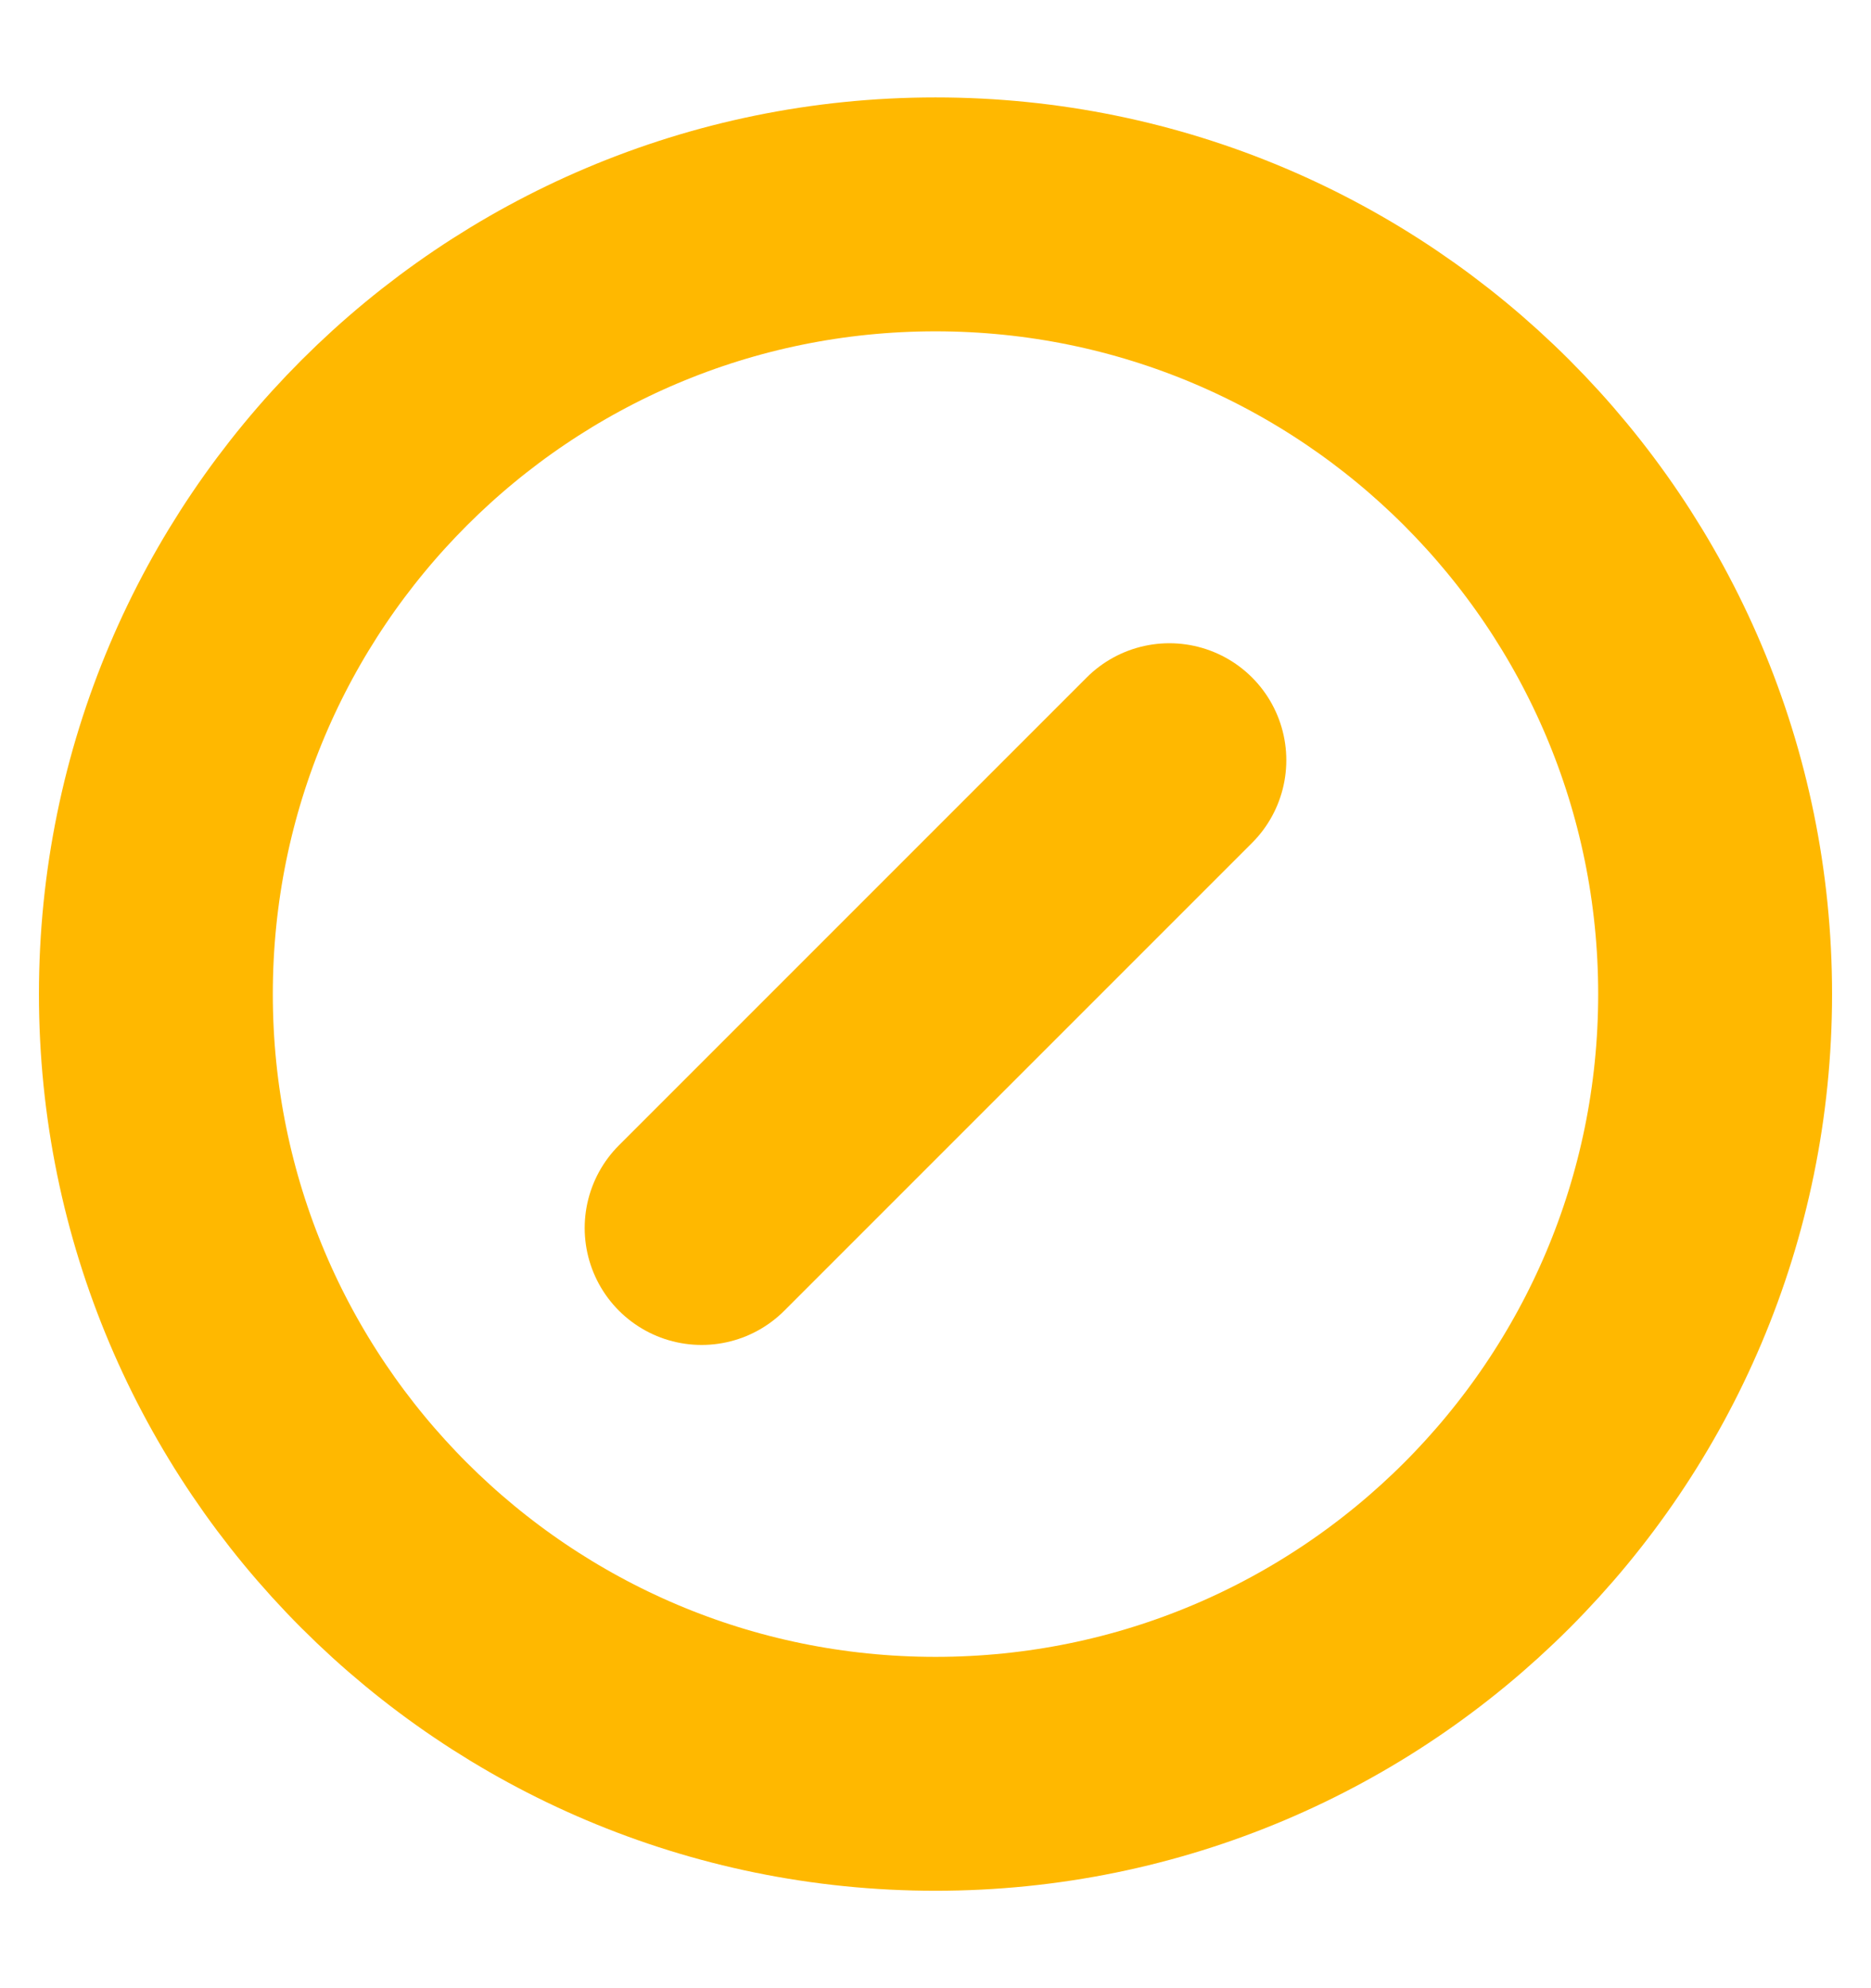
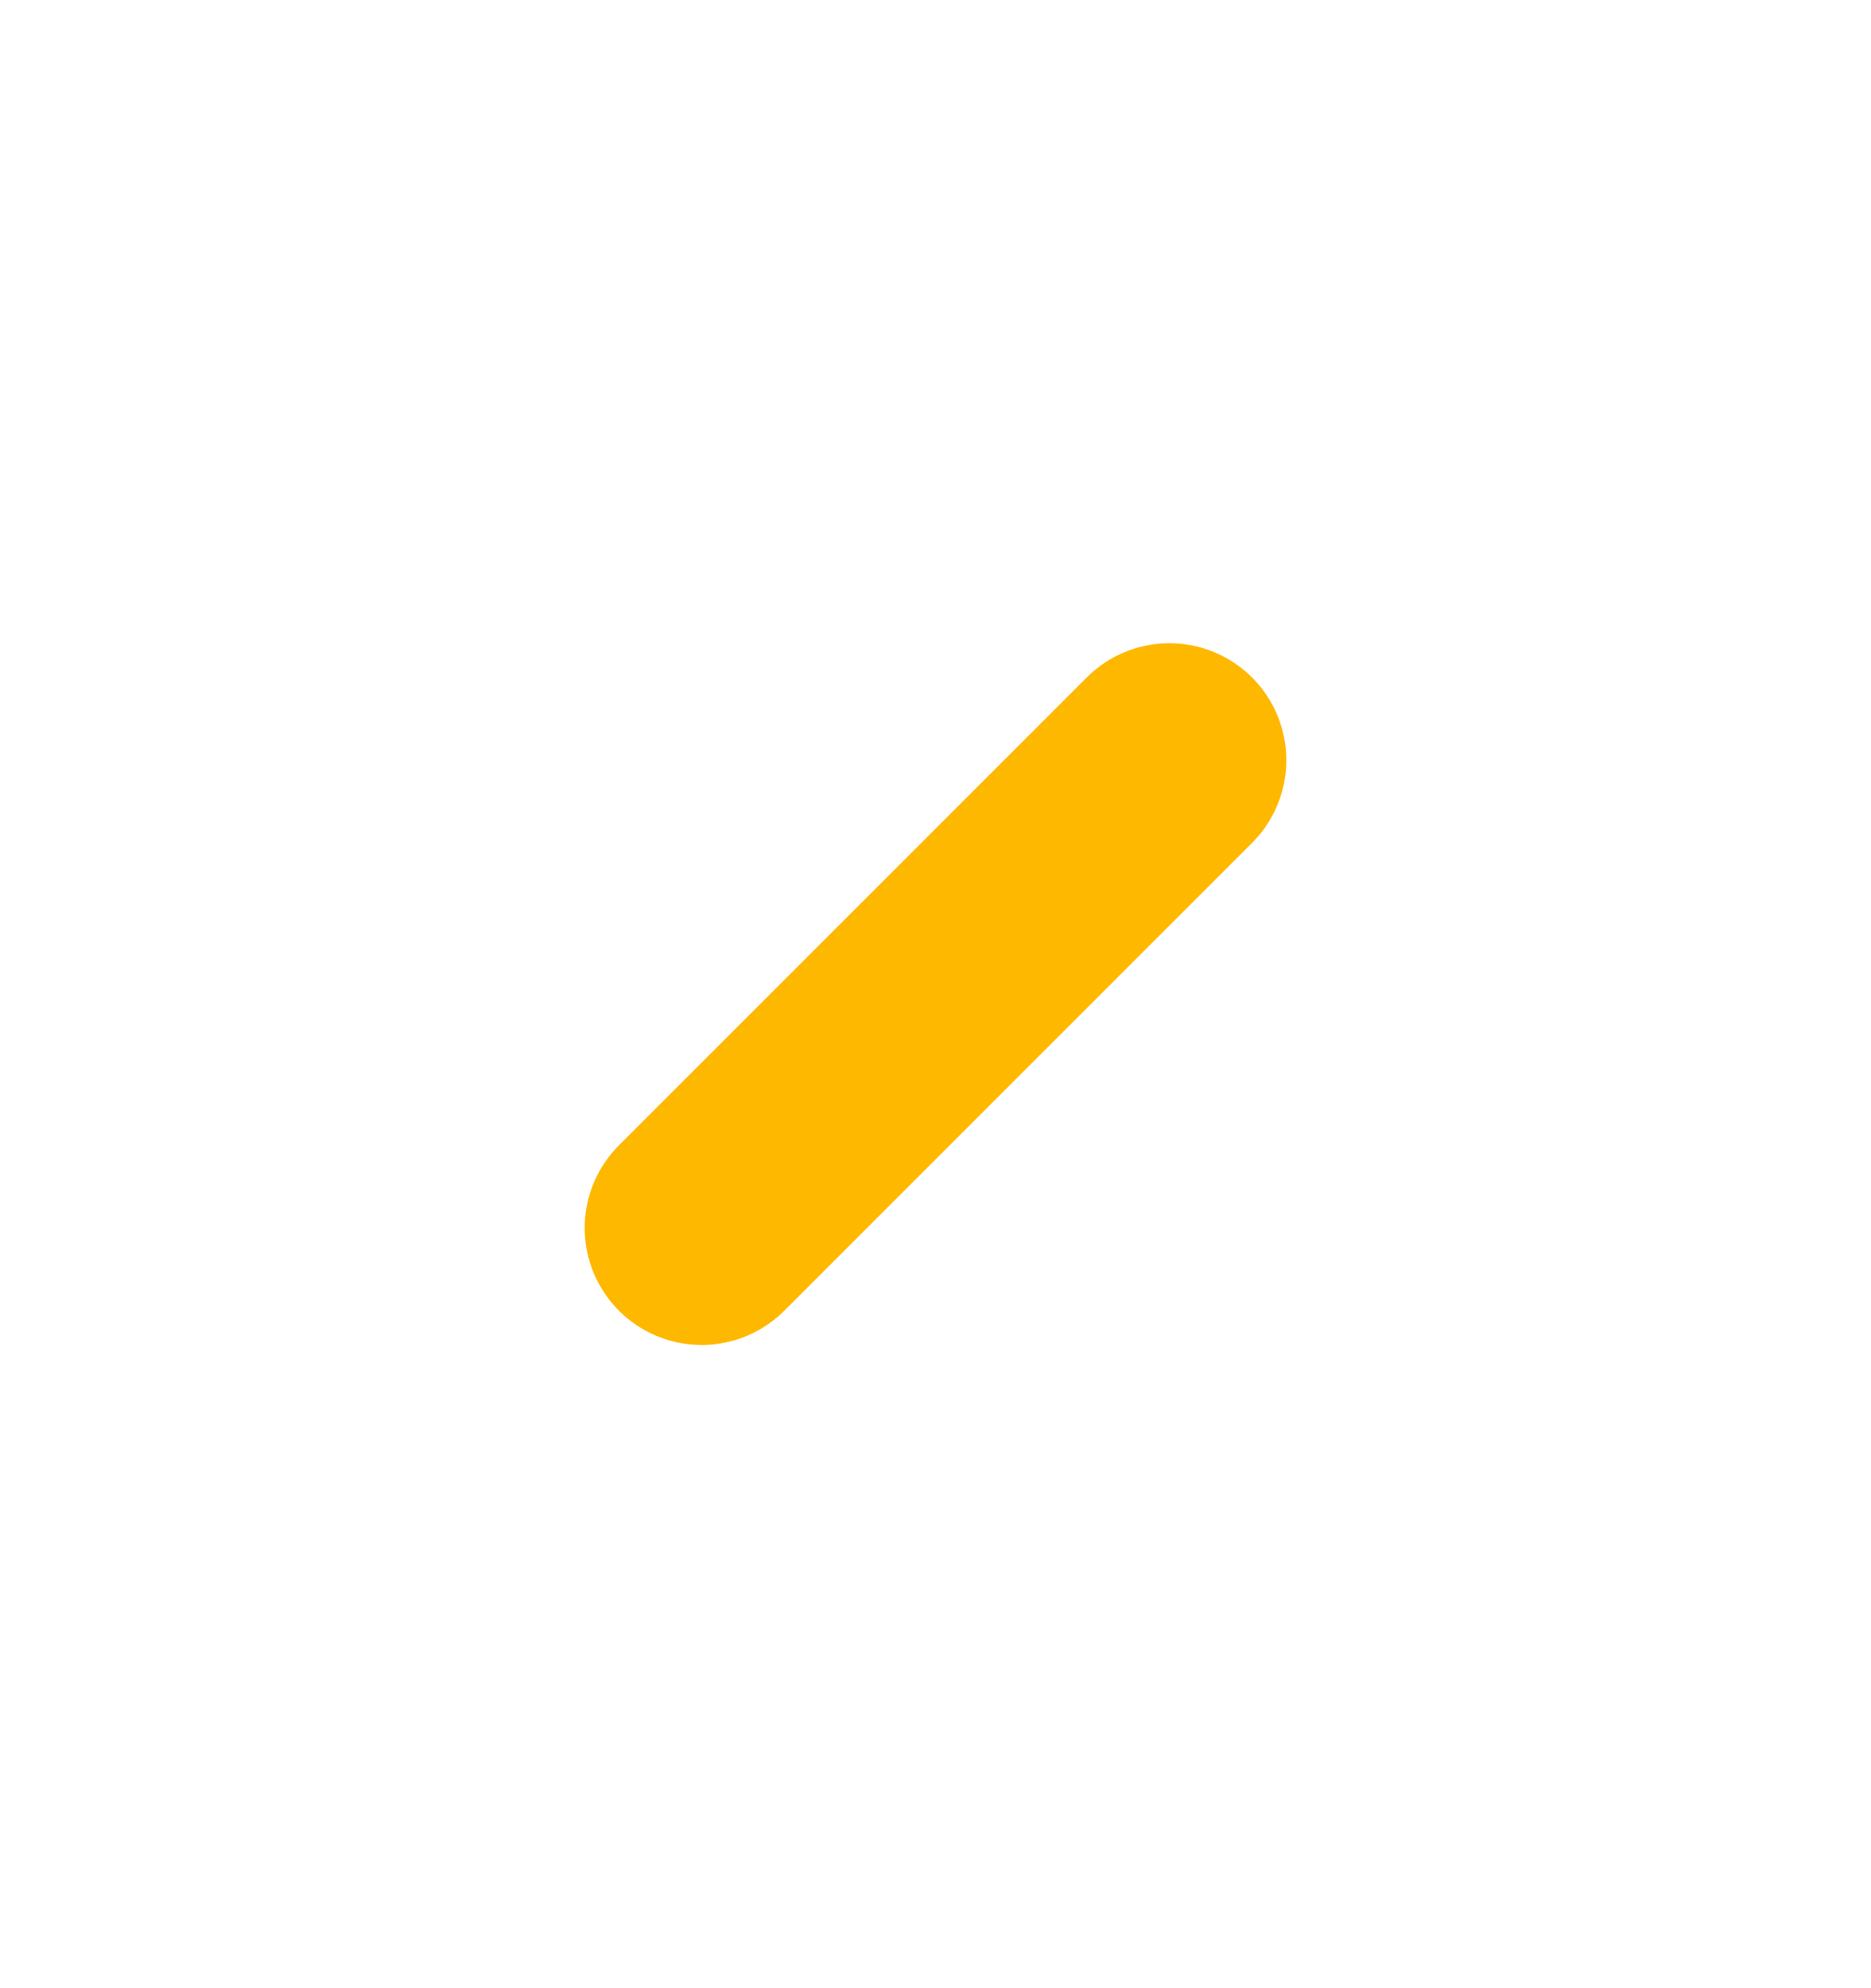
<svg xmlns="http://www.w3.org/2000/svg" width="16" height="17" viewBox="0 0 16 17" fill="none">
  <g clip-path="url(#clip0_26_11404)">
-     <path d="M8 15.167C11.682 15.167 14.667 12.182 14.667 8.5C14.667 4.818 11.682 1.833 8 1.833C4.318 1.833 1.333 4.818 1.333 8.5C1.333 12.182 4.318 15.167 8 15.167Z" stroke="#FFB800" stroke-width="2" stroke-linecap="round" stroke-linejoin="round" />
    <path d="M6 10.5L10 6.5" stroke="#FFB800" stroke-width="2" stroke-linecap="round" stroke-linejoin="round" />
  </g>
  <defs>
    <clipPath id="clip0_26_11404">
      <rect width="16" height="16" fill="white" transform="translate(0 0.5)" />
    </clipPath>
  </defs>
</svg>